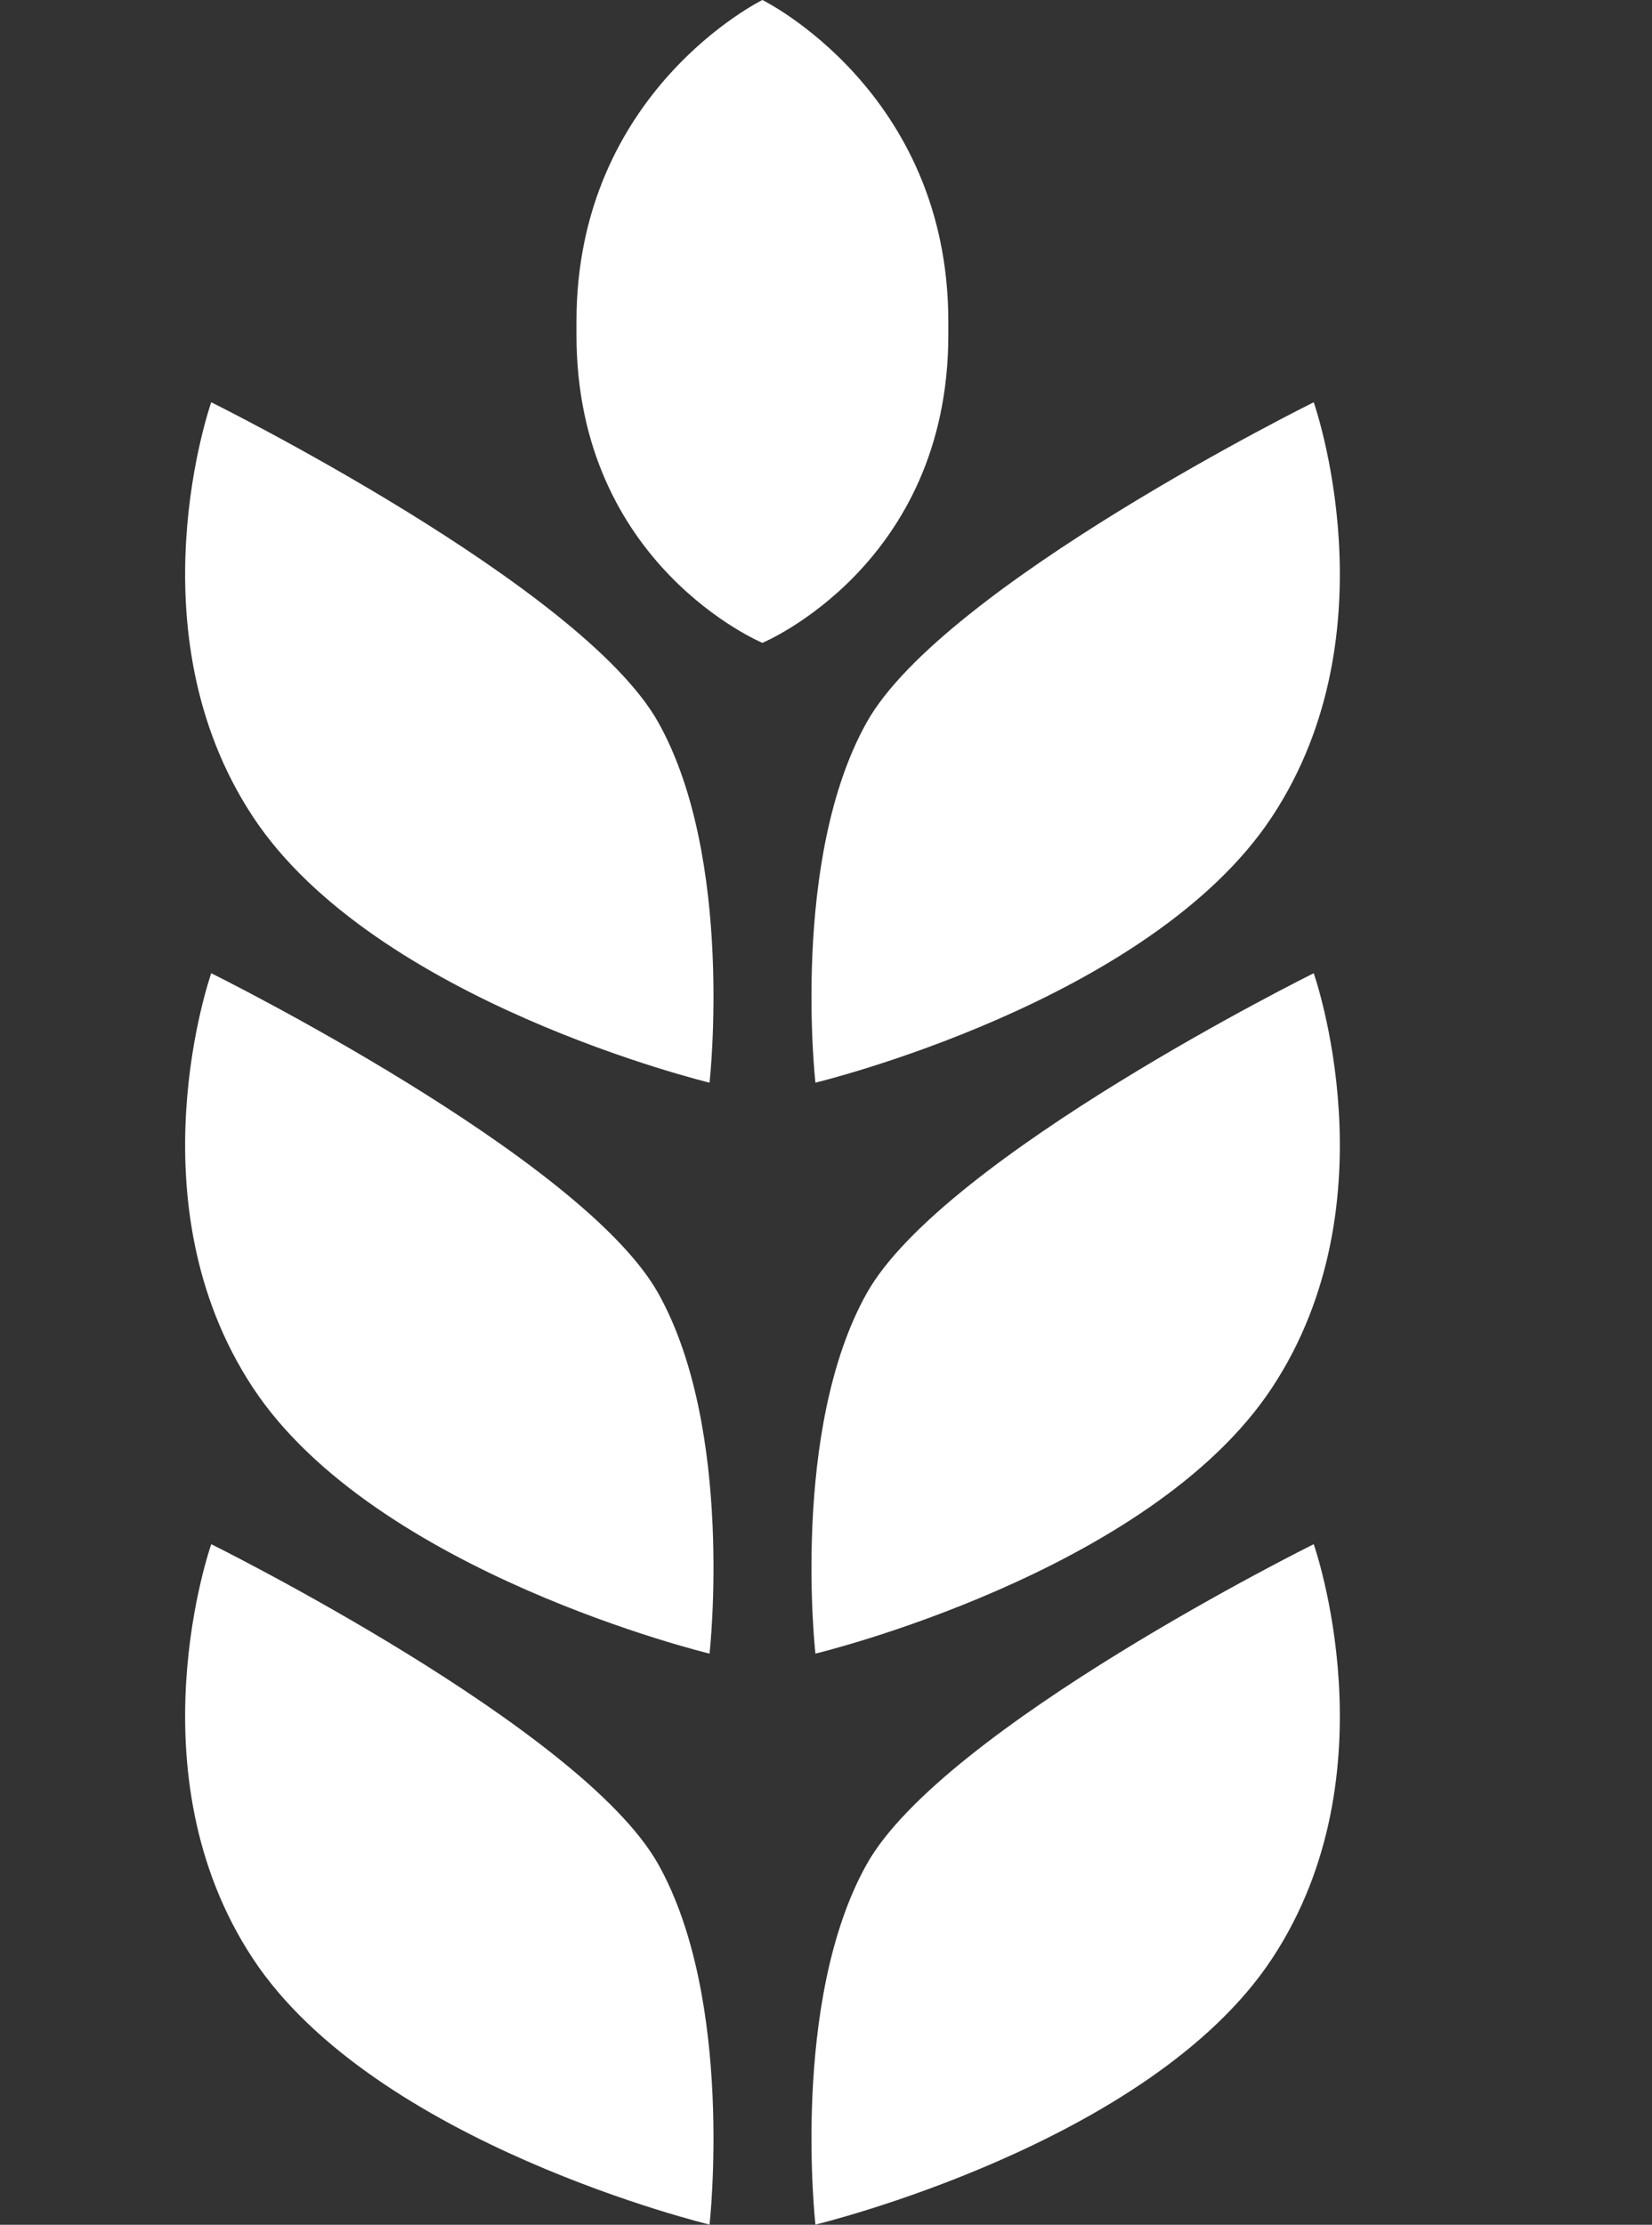
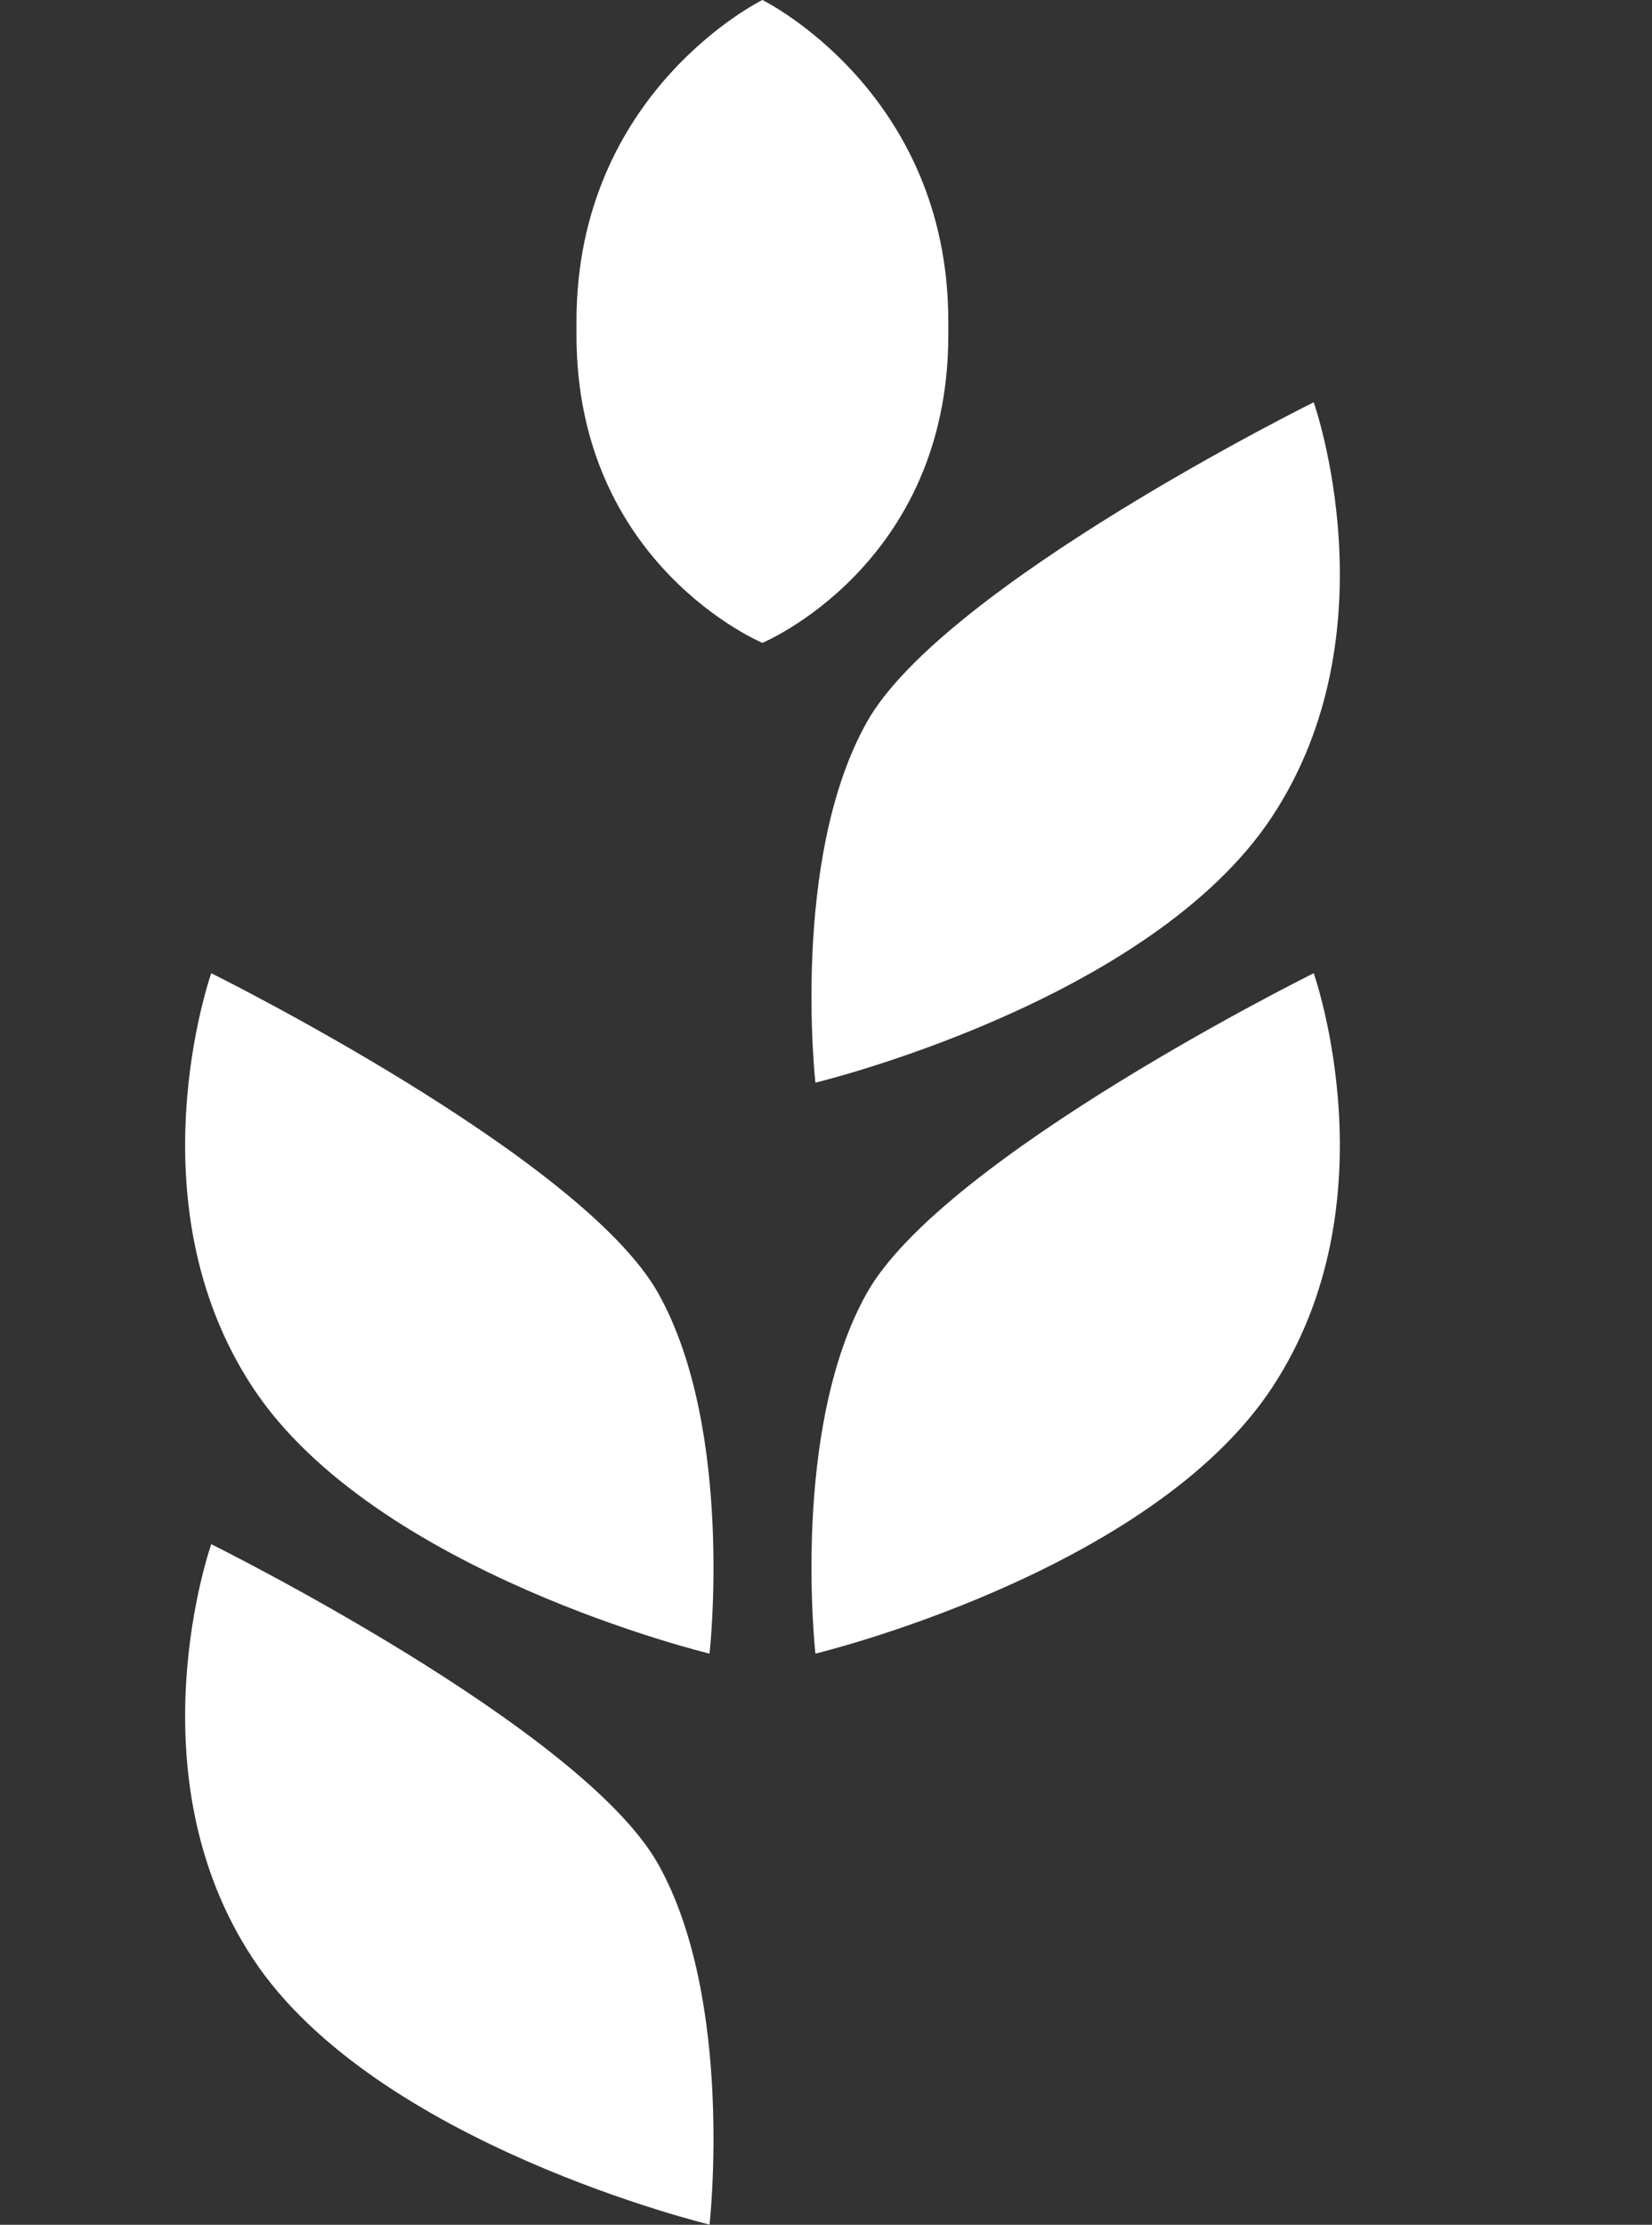
<svg xmlns="http://www.w3.org/2000/svg" id="a" data-name="Laag 1" viewBox="0 0 92.85 125">
  <rect x="0" y="0" width="92.85" height="125" fill="#333333" stroke="none" />
  <defs>
    <style>
      .b {
        fill: #fff;
      }
    </style>
  </defs>
  <g>
    <path class="b" d="m11.87,86.77s-4.53,12.85,2.34,23.27c6.87,10.43,25.67,14.95,25.67,14.95,0,0,1.41-12.57-2.88-20.24-4.29-7.67-25.13-17.99-25.13-17.99Z" />
    <path class="b" d="m11.87,54.69s-4.53,12.85,2.34,23.27c6.87,10.43,25.67,14.95,25.67,14.95,0,0,1.41-12.57-2.88-20.24-4.29-7.67-25.13-17.99-25.13-17.99Z" />
-     <path class="b" d="m11.87,22.61s-4.53,12.85,2.34,23.27c6.87,10.43,25.67,14.95,25.67,14.95,0,0,1.41-12.57-2.88-20.24-4.29-7.67-25.13-17.99-25.13-17.99Z" />
    <g>
-       <path class="b" d="m73.84,86.77s4.53,12.85-2.34,23.27c-6.87,10.43-25.67,14.95-25.67,14.95,0,0-1.41-12.57,2.88-20.24,4.29-7.67,25.13-17.99,25.13-17.99Z" />
      <path class="b" d="m73.84,54.69s4.53,12.85-2.34,23.27c-6.87,10.43-25.67,14.95-25.67,14.95,0,0-1.41-12.57,2.88-20.24,4.29-7.67,25.13-17.99,25.13-17.99Z" />
      <path class="b" d="m73.84,22.61s4.53,12.85-2.34,23.27c-6.87,10.43-25.67,14.95-25.67,14.95,0,0-1.41-12.57,2.88-20.24,4.29-7.67,25.13-17.99,25.13-17.99Z" />
    </g>
  </g>
  <path class="b" d="m53.3,18.06C53.3,5.12,42.85,0,42.85,0c0,0-10.45,5.12-10.45,18.06,0,.13,0,.25,0,.38,0,.13,0,.25,0,.38,0,12.94,10.45,17.3,10.45,17.3,0,0,10.45-4.35,10.45-17.3,0-.13,0-.25,0-.38,0-.13,0-.25,0-.38Z" />
</svg>